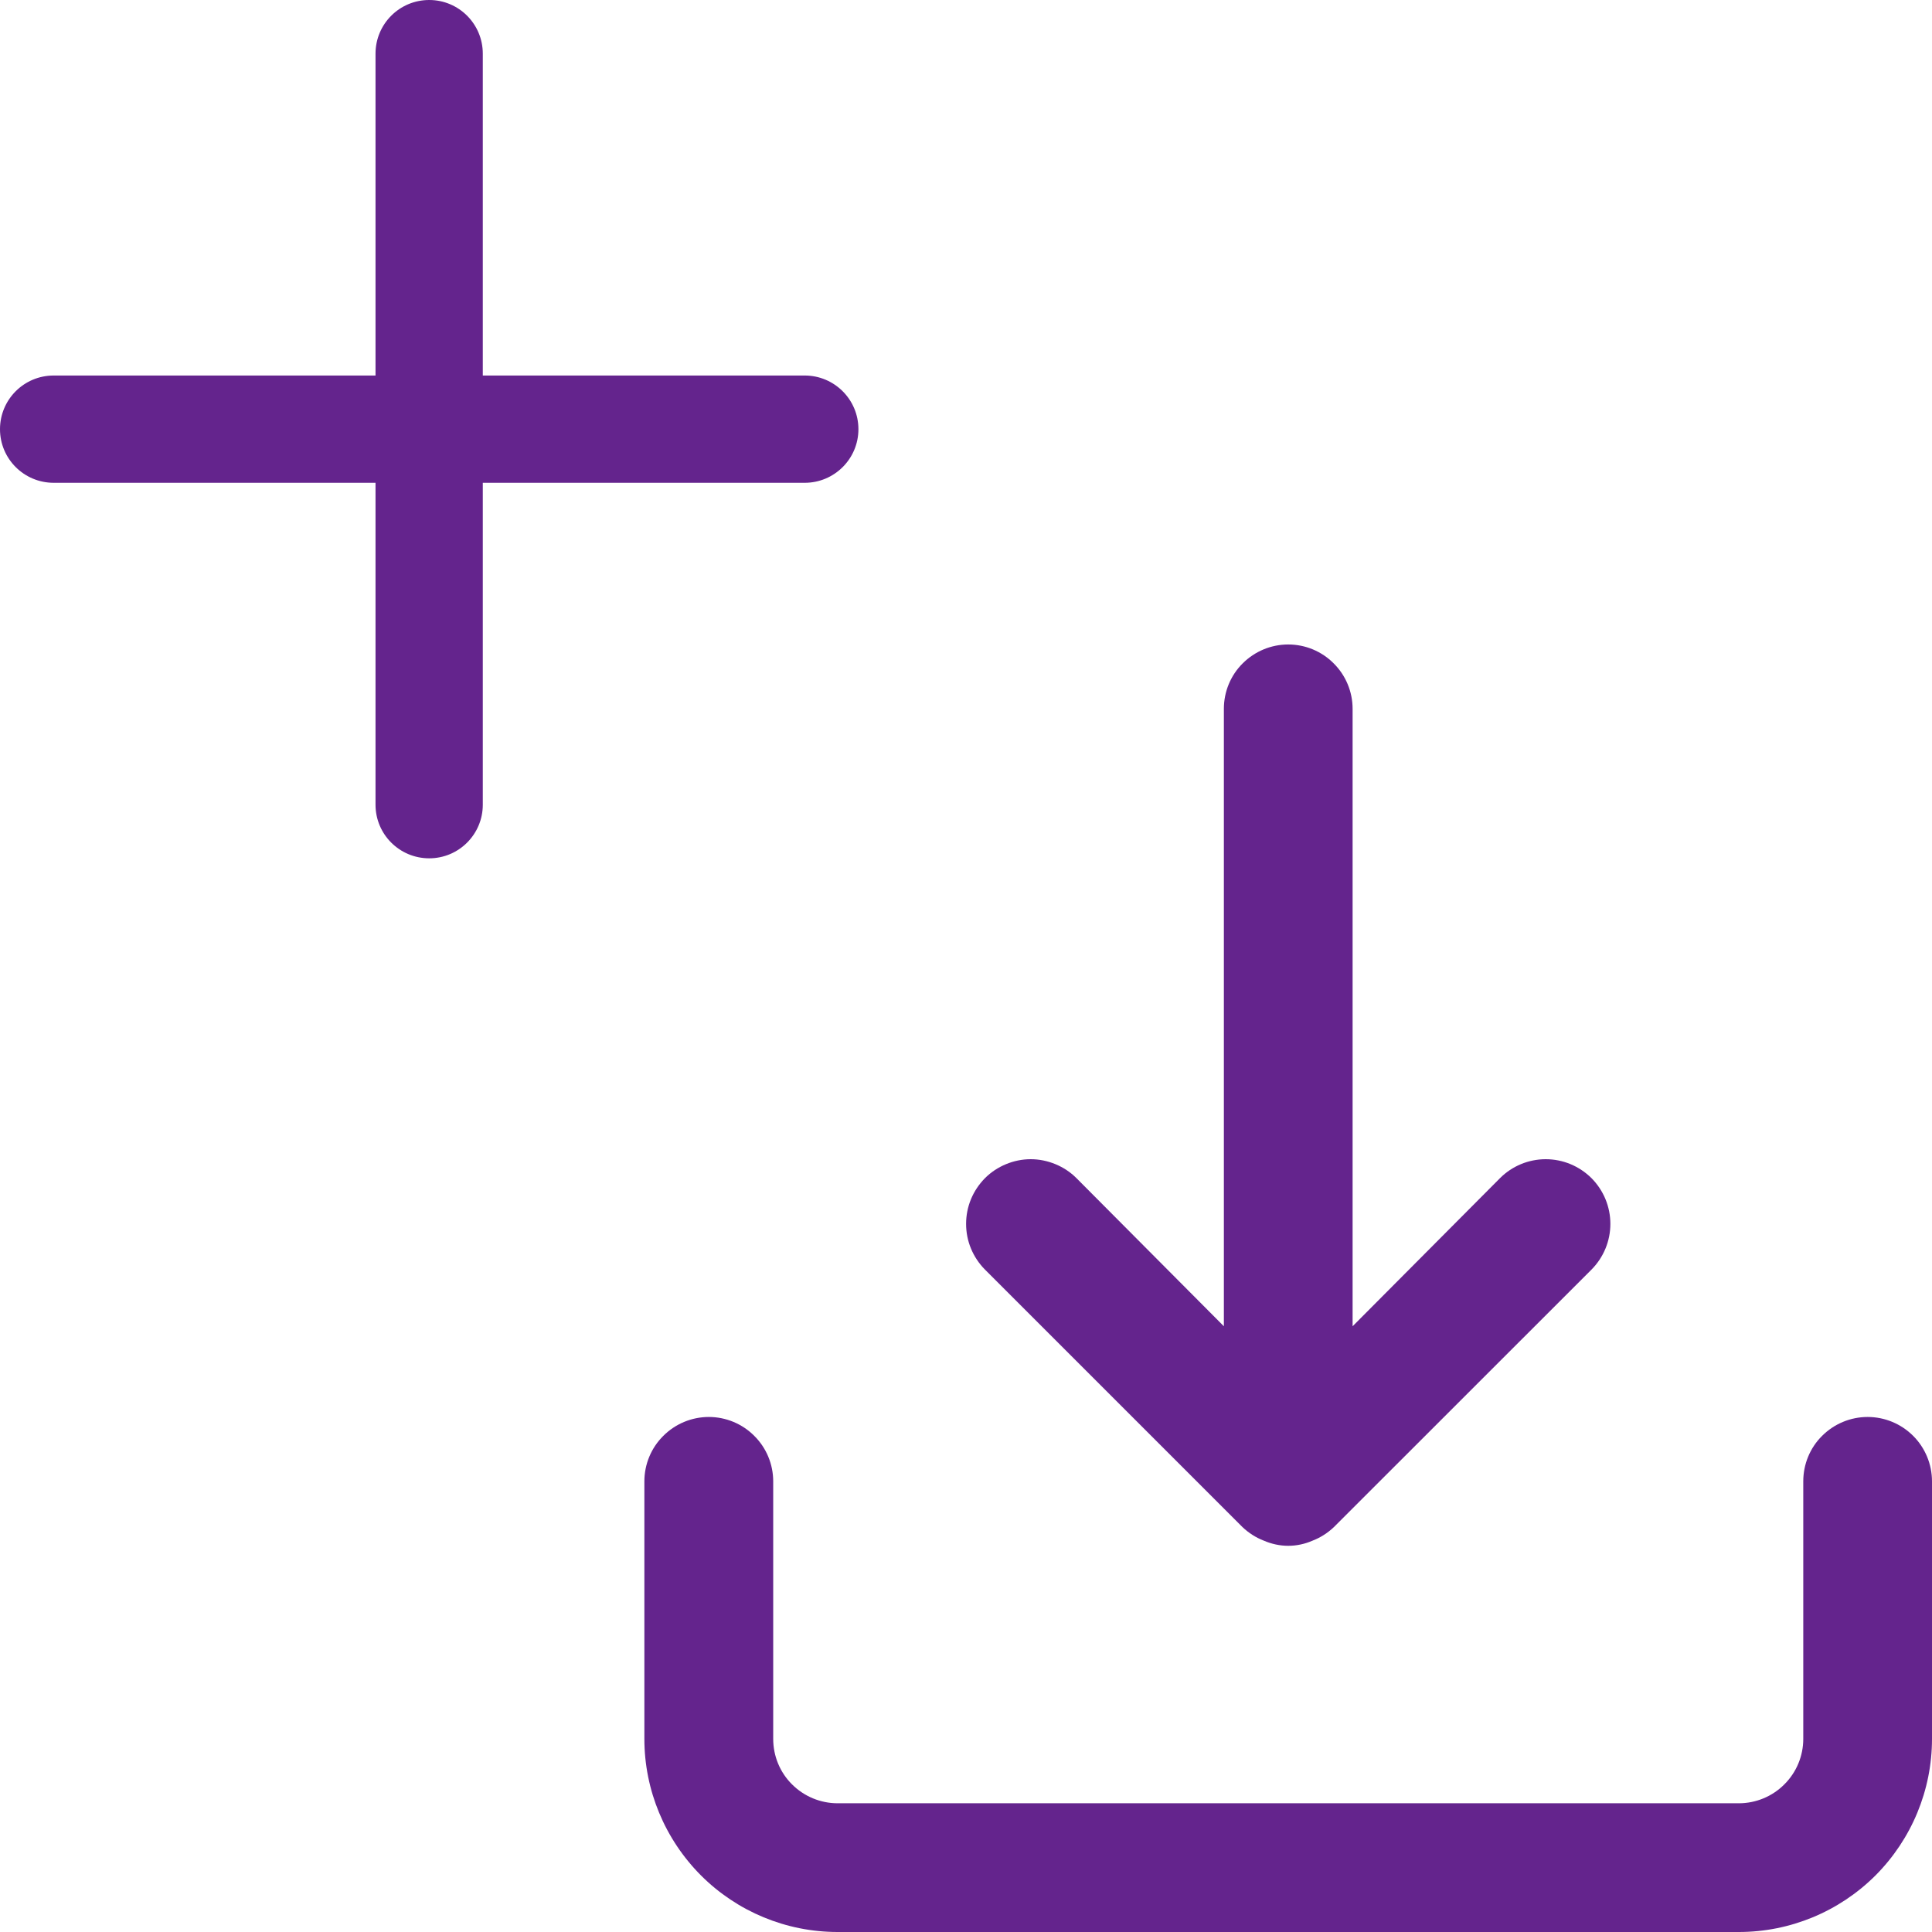
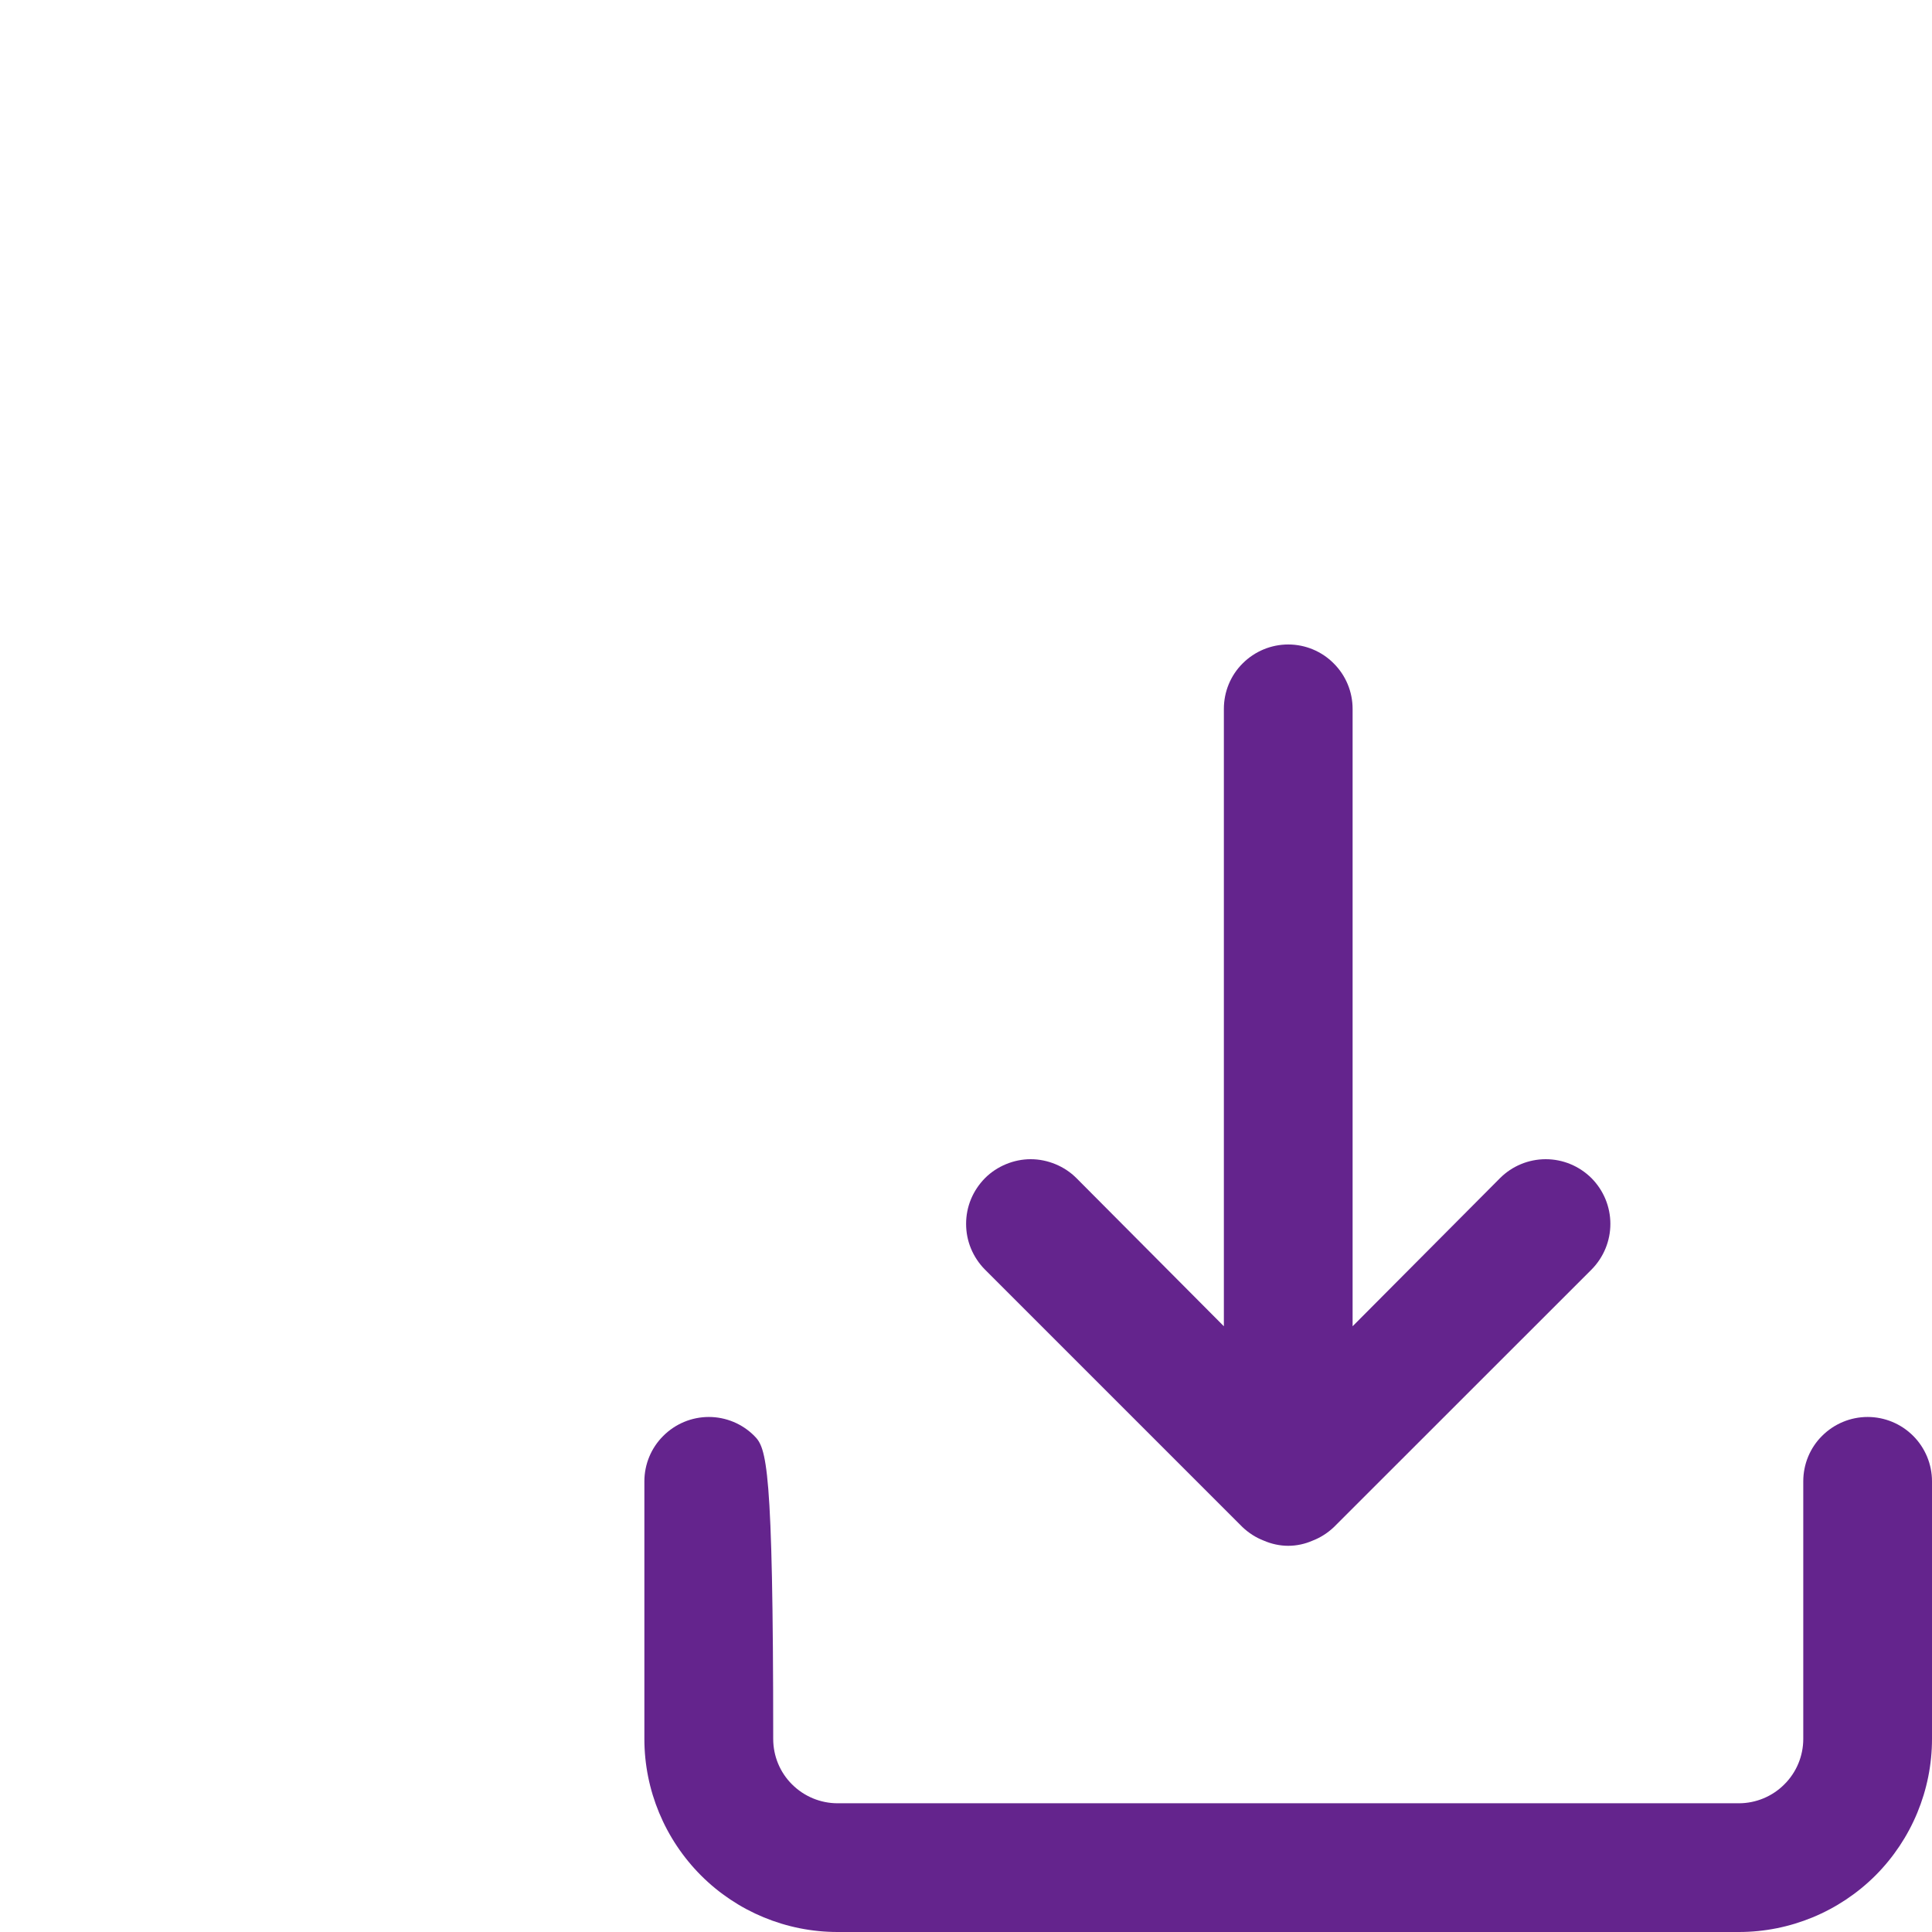
<svg xmlns="http://www.w3.org/2000/svg" width="19" height="19" viewBox="0 0 19 19" fill="none">
-   <path d="M18.367 13.935C18.199 13.935 18.038 14.002 17.919 14.121C17.8 14.239 17.734 14.4 17.734 14.568V17.101C17.734 17.269 17.667 17.43 17.548 17.548C17.43 17.667 17.268 17.734 17.101 17.734H8.237C8.069 17.734 7.908 17.667 7.789 17.548C7.67 17.43 7.604 17.269 7.604 17.101V14.568C7.604 14.4 7.537 14.239 7.418 14.121C7.3 14.002 7.138 13.935 6.971 13.935C6.803 13.935 6.642 14.002 6.523 14.121C6.404 14.239 6.337 14.4 6.337 14.568V17.101C6.337 17.604 6.538 18.087 6.894 18.444C7.25 18.8 7.733 19 8.237 19H17.101C17.604 19 18.087 18.8 18.444 18.444C18.8 18.087 19 17.604 19 17.101V14.568C19 14.4 18.933 14.239 18.815 14.121C18.696 14.002 18.535 13.935 18.367 13.935ZM12.219 15.018C12.279 15.075 12.35 15.121 12.428 15.151C12.504 15.184 12.586 15.202 12.669 15.202C12.752 15.202 12.834 15.184 12.909 15.151C12.987 15.121 13.058 15.075 13.118 15.018L15.651 12.486C15.77 12.366 15.837 12.205 15.837 12.036C15.837 11.867 15.77 11.706 15.651 11.586C15.531 11.467 15.37 11.4 15.201 11.4C15.033 11.4 14.871 11.467 14.752 11.586L13.302 13.043V6.971C13.302 6.803 13.235 6.642 13.116 6.524C12.998 6.405 12.837 6.338 12.669 6.338C12.501 6.338 12.34 6.405 12.221 6.524C12.102 6.642 12.036 6.803 12.036 6.971V13.043L10.586 11.586C10.527 11.527 10.457 11.481 10.38 11.449C10.302 11.417 10.22 11.4 10.136 11.4C10.053 11.4 9.97 11.417 9.893 11.449C9.816 11.481 9.746 11.527 9.687 11.586C9.628 11.646 9.581 11.716 9.549 11.793C9.517 11.87 9.501 11.953 9.501 12.036C9.501 12.12 9.517 12.202 9.549 12.279C9.581 12.356 9.628 12.427 9.687 12.486L12.219 15.018Z" fill="#64248D" />
-   <path fill-rule="evenodd" clip-rule="evenodd" d="M4.221 0C4.512 0 4.748 0.236 4.748 0.528V3.693H7.914C8.205 3.693 8.442 3.929 8.442 4.221C8.442 4.512 8.205 4.748 7.914 4.748H4.748V7.914C4.748 8.205 4.512 8.441 4.221 8.441C3.929 8.441 3.693 8.205 3.693 7.914V4.748H0.528C0.236 4.748 0 4.512 0 4.221C0 3.929 0.236 3.693 0.528 3.693H3.693V0.528C3.693 0.236 3.929 0 4.221 0Z" fill="#64248D" />
+   <path d="M18.367 13.935C18.199 13.935 18.038 14.002 17.919 14.121C17.8 14.239 17.734 14.4 17.734 14.568V17.101C17.734 17.269 17.667 17.43 17.548 17.548C17.43 17.667 17.268 17.734 17.101 17.734H8.237C8.069 17.734 7.908 17.667 7.789 17.548C7.67 17.43 7.604 17.269 7.604 17.101C7.604 14.4 7.537 14.239 7.418 14.121C7.3 14.002 7.138 13.935 6.971 13.935C6.803 13.935 6.642 14.002 6.523 14.121C6.404 14.239 6.337 14.4 6.337 14.568V17.101C6.337 17.604 6.538 18.087 6.894 18.444C7.25 18.8 7.733 19 8.237 19H17.101C17.604 19 18.087 18.8 18.444 18.444C18.8 18.087 19 17.604 19 17.101V14.568C19 14.4 18.933 14.239 18.815 14.121C18.696 14.002 18.535 13.935 18.367 13.935ZM12.219 15.018C12.279 15.075 12.35 15.121 12.428 15.151C12.504 15.184 12.586 15.202 12.669 15.202C12.752 15.202 12.834 15.184 12.909 15.151C12.987 15.121 13.058 15.075 13.118 15.018L15.651 12.486C15.77 12.366 15.837 12.205 15.837 12.036C15.837 11.867 15.77 11.706 15.651 11.586C15.531 11.467 15.37 11.4 15.201 11.4C15.033 11.4 14.871 11.467 14.752 11.586L13.302 13.043V6.971C13.302 6.803 13.235 6.642 13.116 6.524C12.998 6.405 12.837 6.338 12.669 6.338C12.501 6.338 12.34 6.405 12.221 6.524C12.102 6.642 12.036 6.803 12.036 6.971V13.043L10.586 11.586C10.527 11.527 10.457 11.481 10.38 11.449C10.302 11.417 10.22 11.4 10.136 11.4C10.053 11.4 9.97 11.417 9.893 11.449C9.816 11.481 9.746 11.527 9.687 11.586C9.628 11.646 9.581 11.716 9.549 11.793C9.517 11.87 9.501 11.953 9.501 12.036C9.501 12.12 9.517 12.202 9.549 12.279C9.581 12.356 9.628 12.427 9.687 12.486L12.219 15.018Z" fill="#64248D" />
</svg>